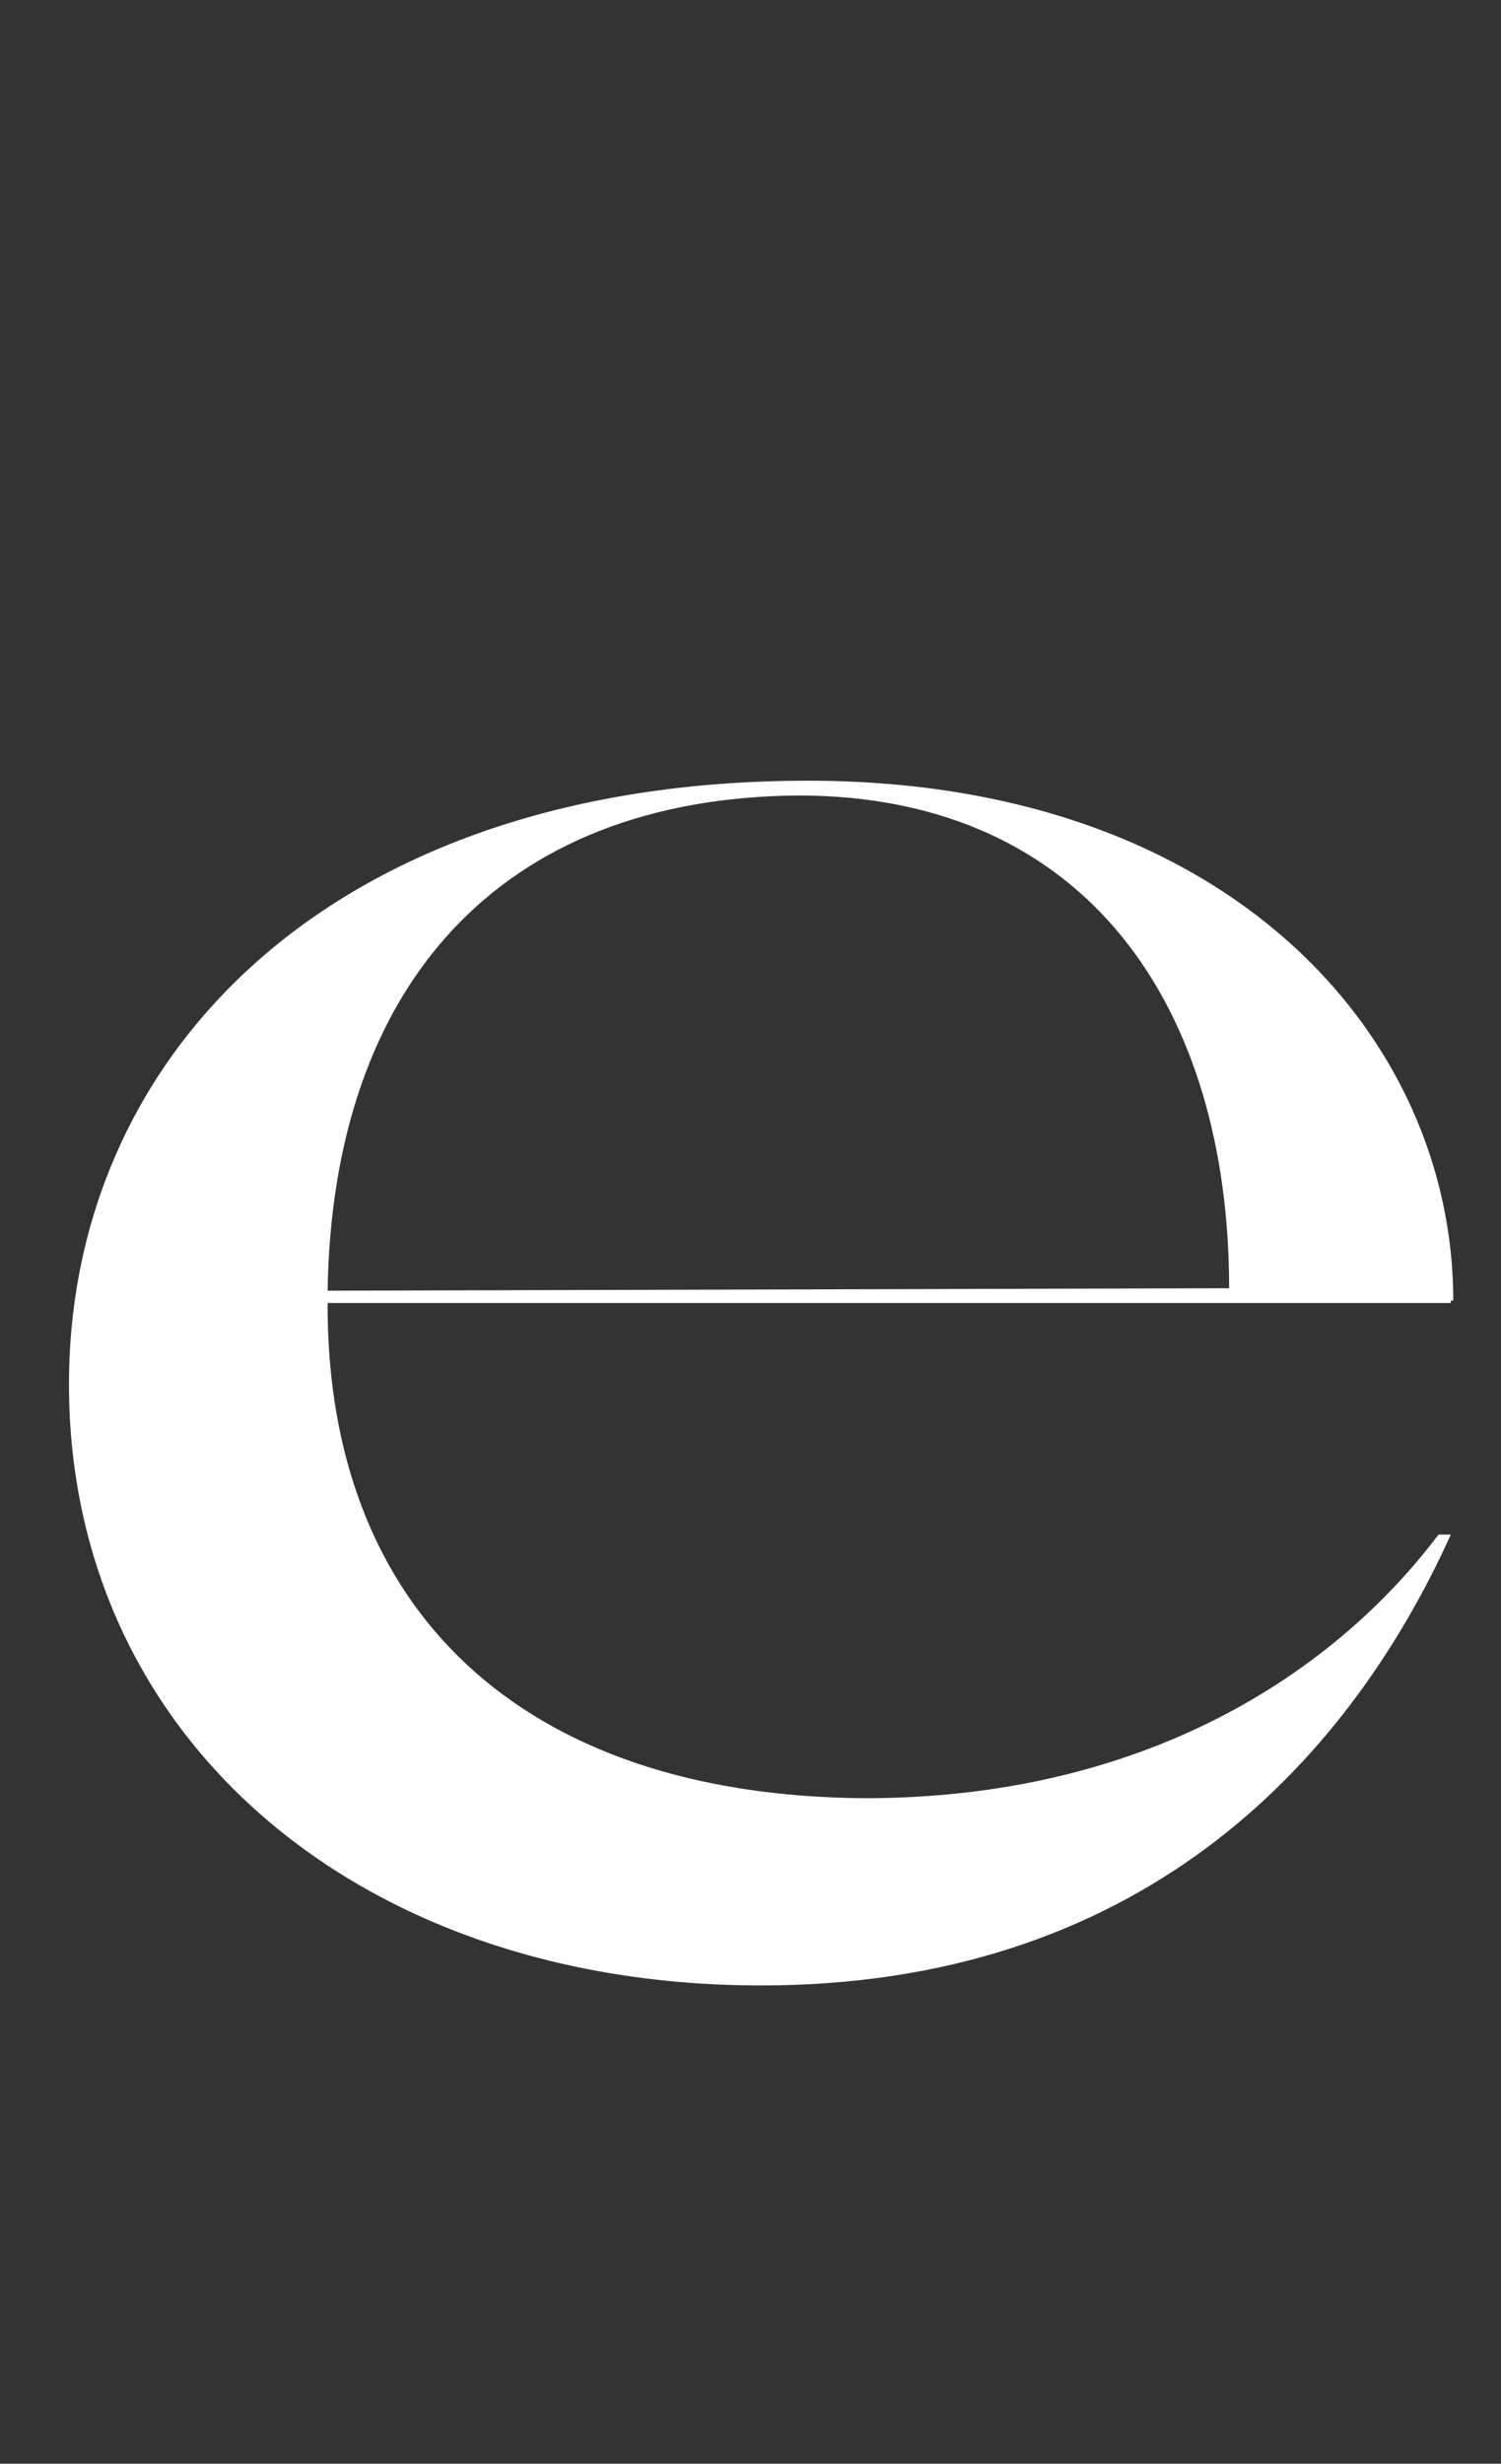
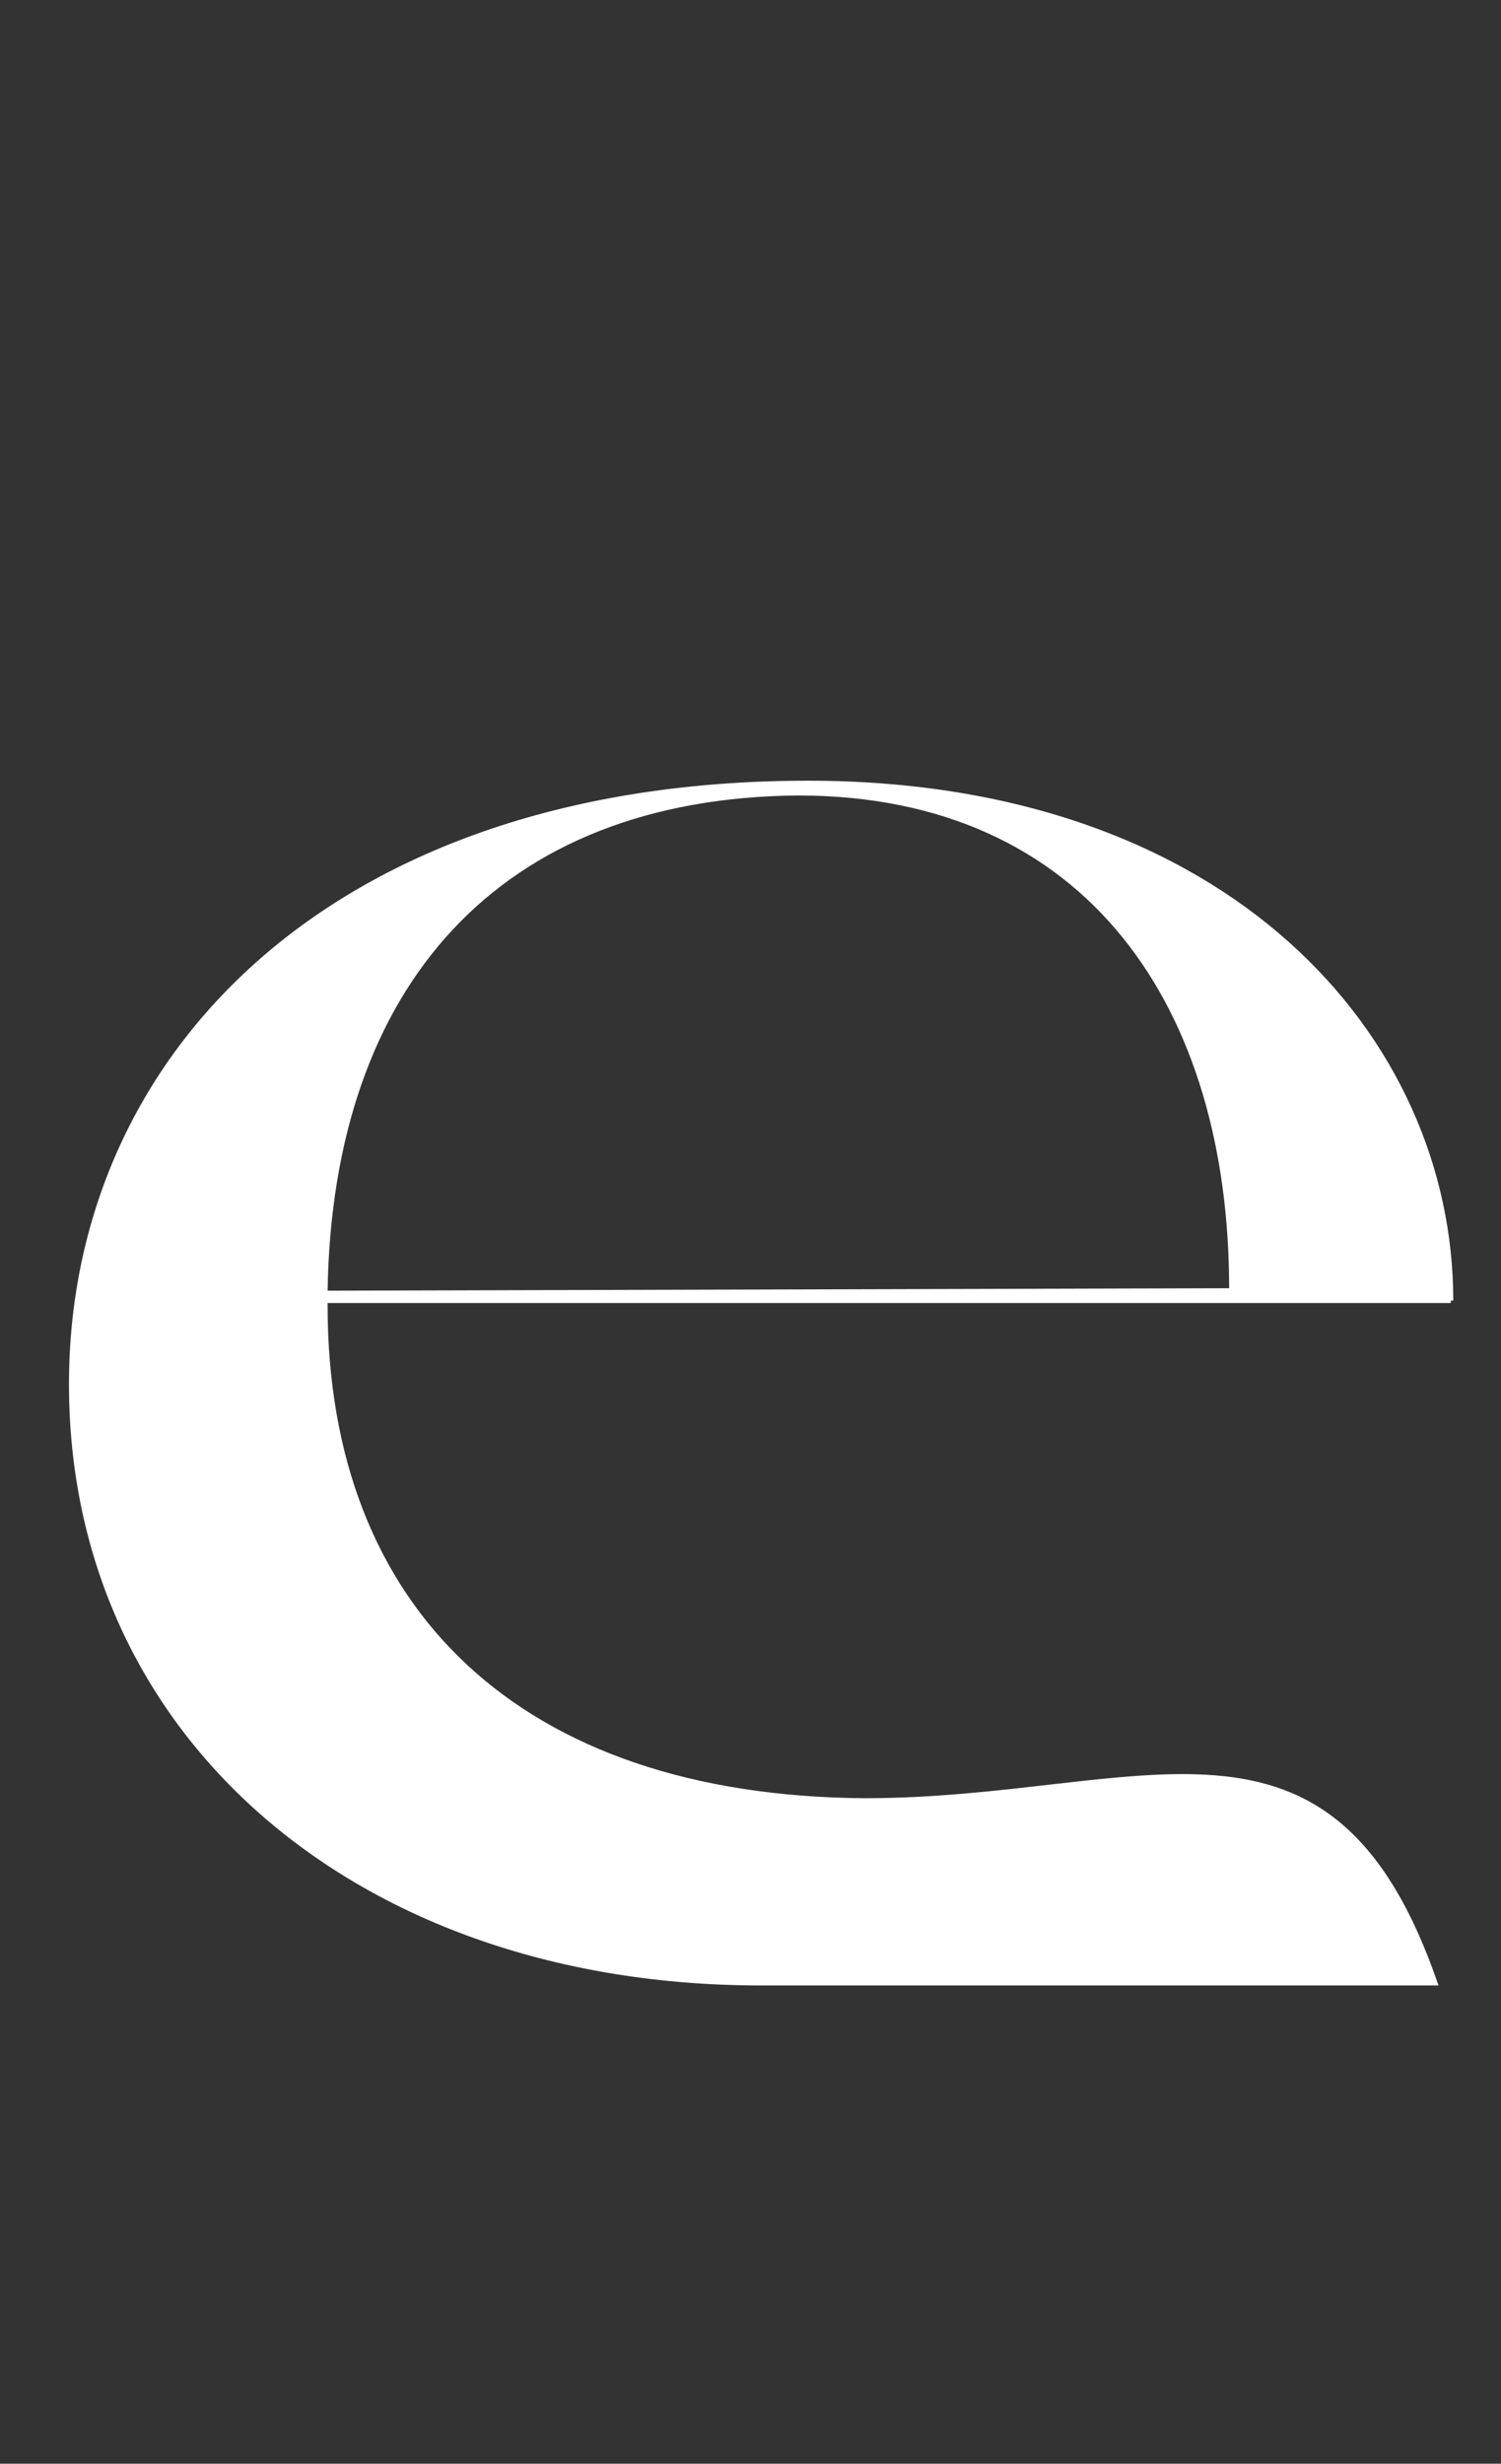
<svg xmlns="http://www.w3.org/2000/svg" width="39" height="64" viewBox="0 0 39 64" fill="none">
  <rect x="0" y="0" width="39" height="64" fill="#333333" stroke="none" />
-   <path d="M19.776 51.576C29.504 51.576 34.944 45.944 37.696 39.864H37.376C34.624 43.512 29.696 46.712 22.464 46.712C13.504 46.648 8.512 41.784 8.512 33.912V33.848H37.696V33.784H37.76C37.76 26.936 31.936 20.28 20.992 20.28C8.64 20.28 1.792 27.384 1.792 35.96C1.792 45.112 9.28 51.576 19.776 51.576ZM8.512 33.528C8.64 25.592 12.992 20.728 20.736 20.664C28.288 20.664 31.936 26.232 31.936 33.464L8.512 33.528Z" fill="white" />
+   <path d="M19.776 51.576H37.376C34.624 43.512 29.696 46.712 22.464 46.712C13.504 46.648 8.512 41.784 8.512 33.912V33.848H37.696V33.784H37.76C37.76 26.936 31.936 20.28 20.992 20.28C8.64 20.28 1.792 27.384 1.792 35.96C1.792 45.112 9.28 51.576 19.776 51.576ZM8.512 33.528C8.64 25.592 12.992 20.728 20.736 20.664C28.288 20.664 31.936 26.232 31.936 33.464L8.512 33.528Z" fill="white" />
</svg>